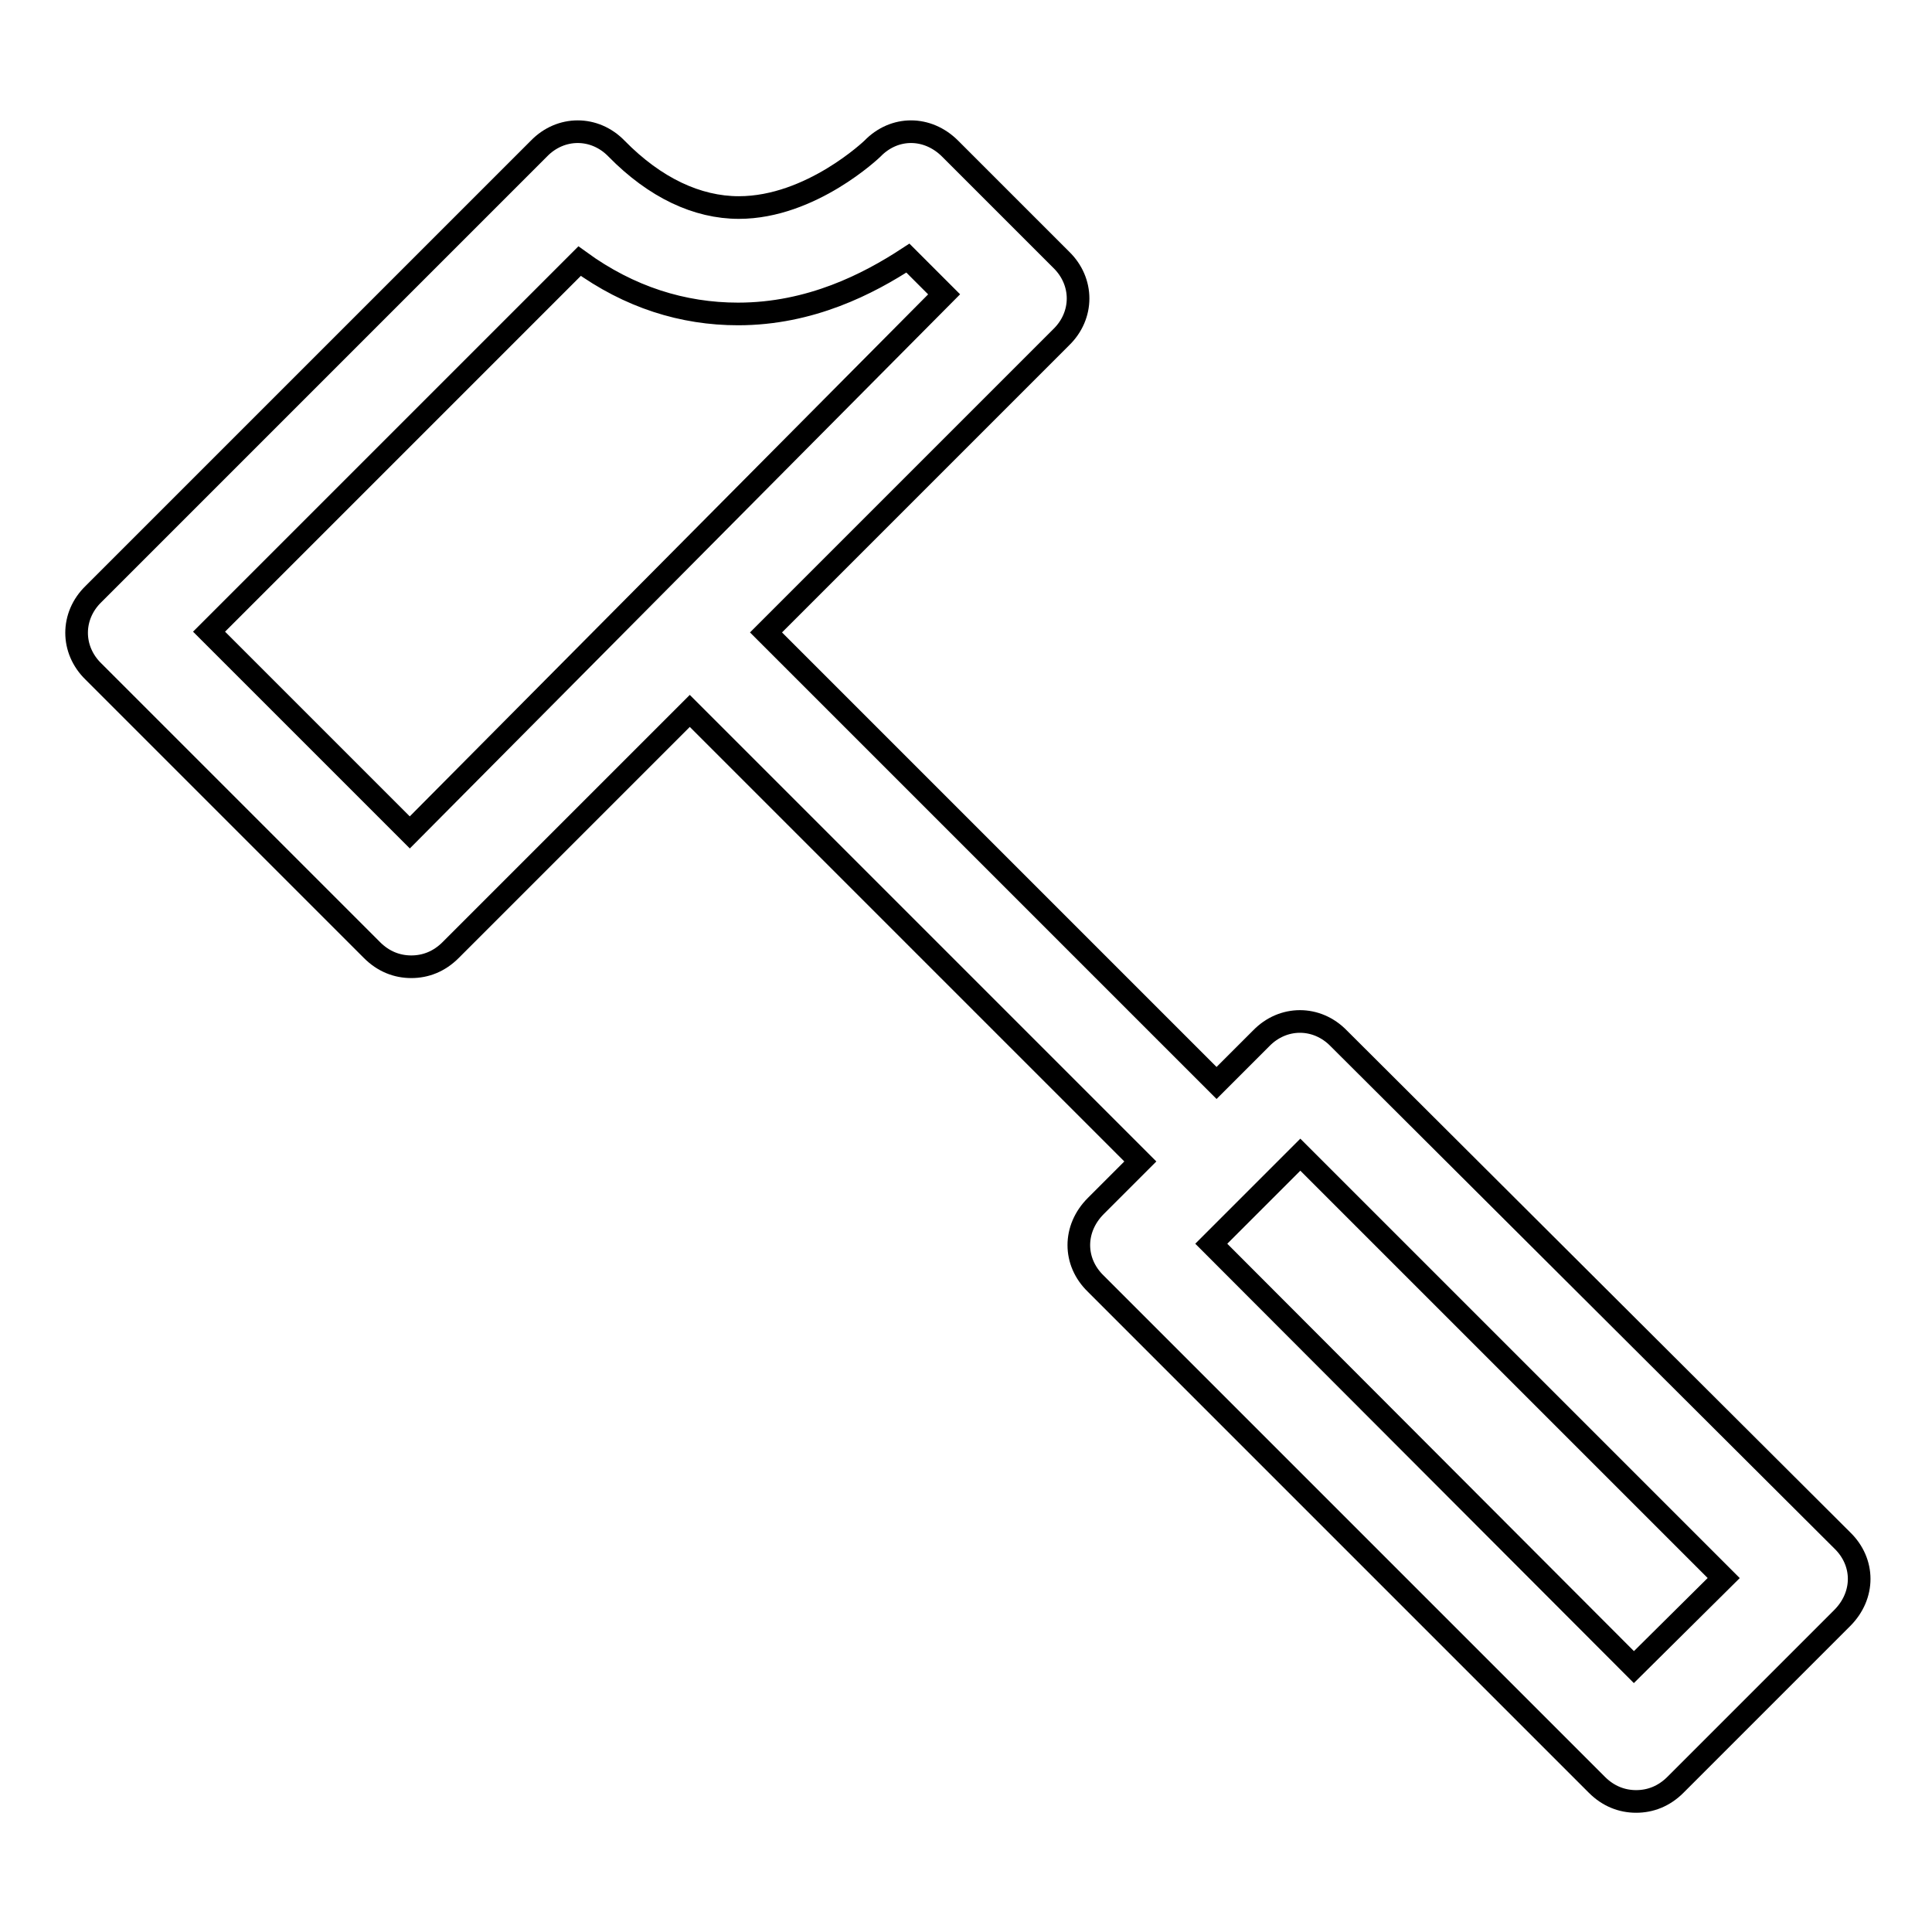
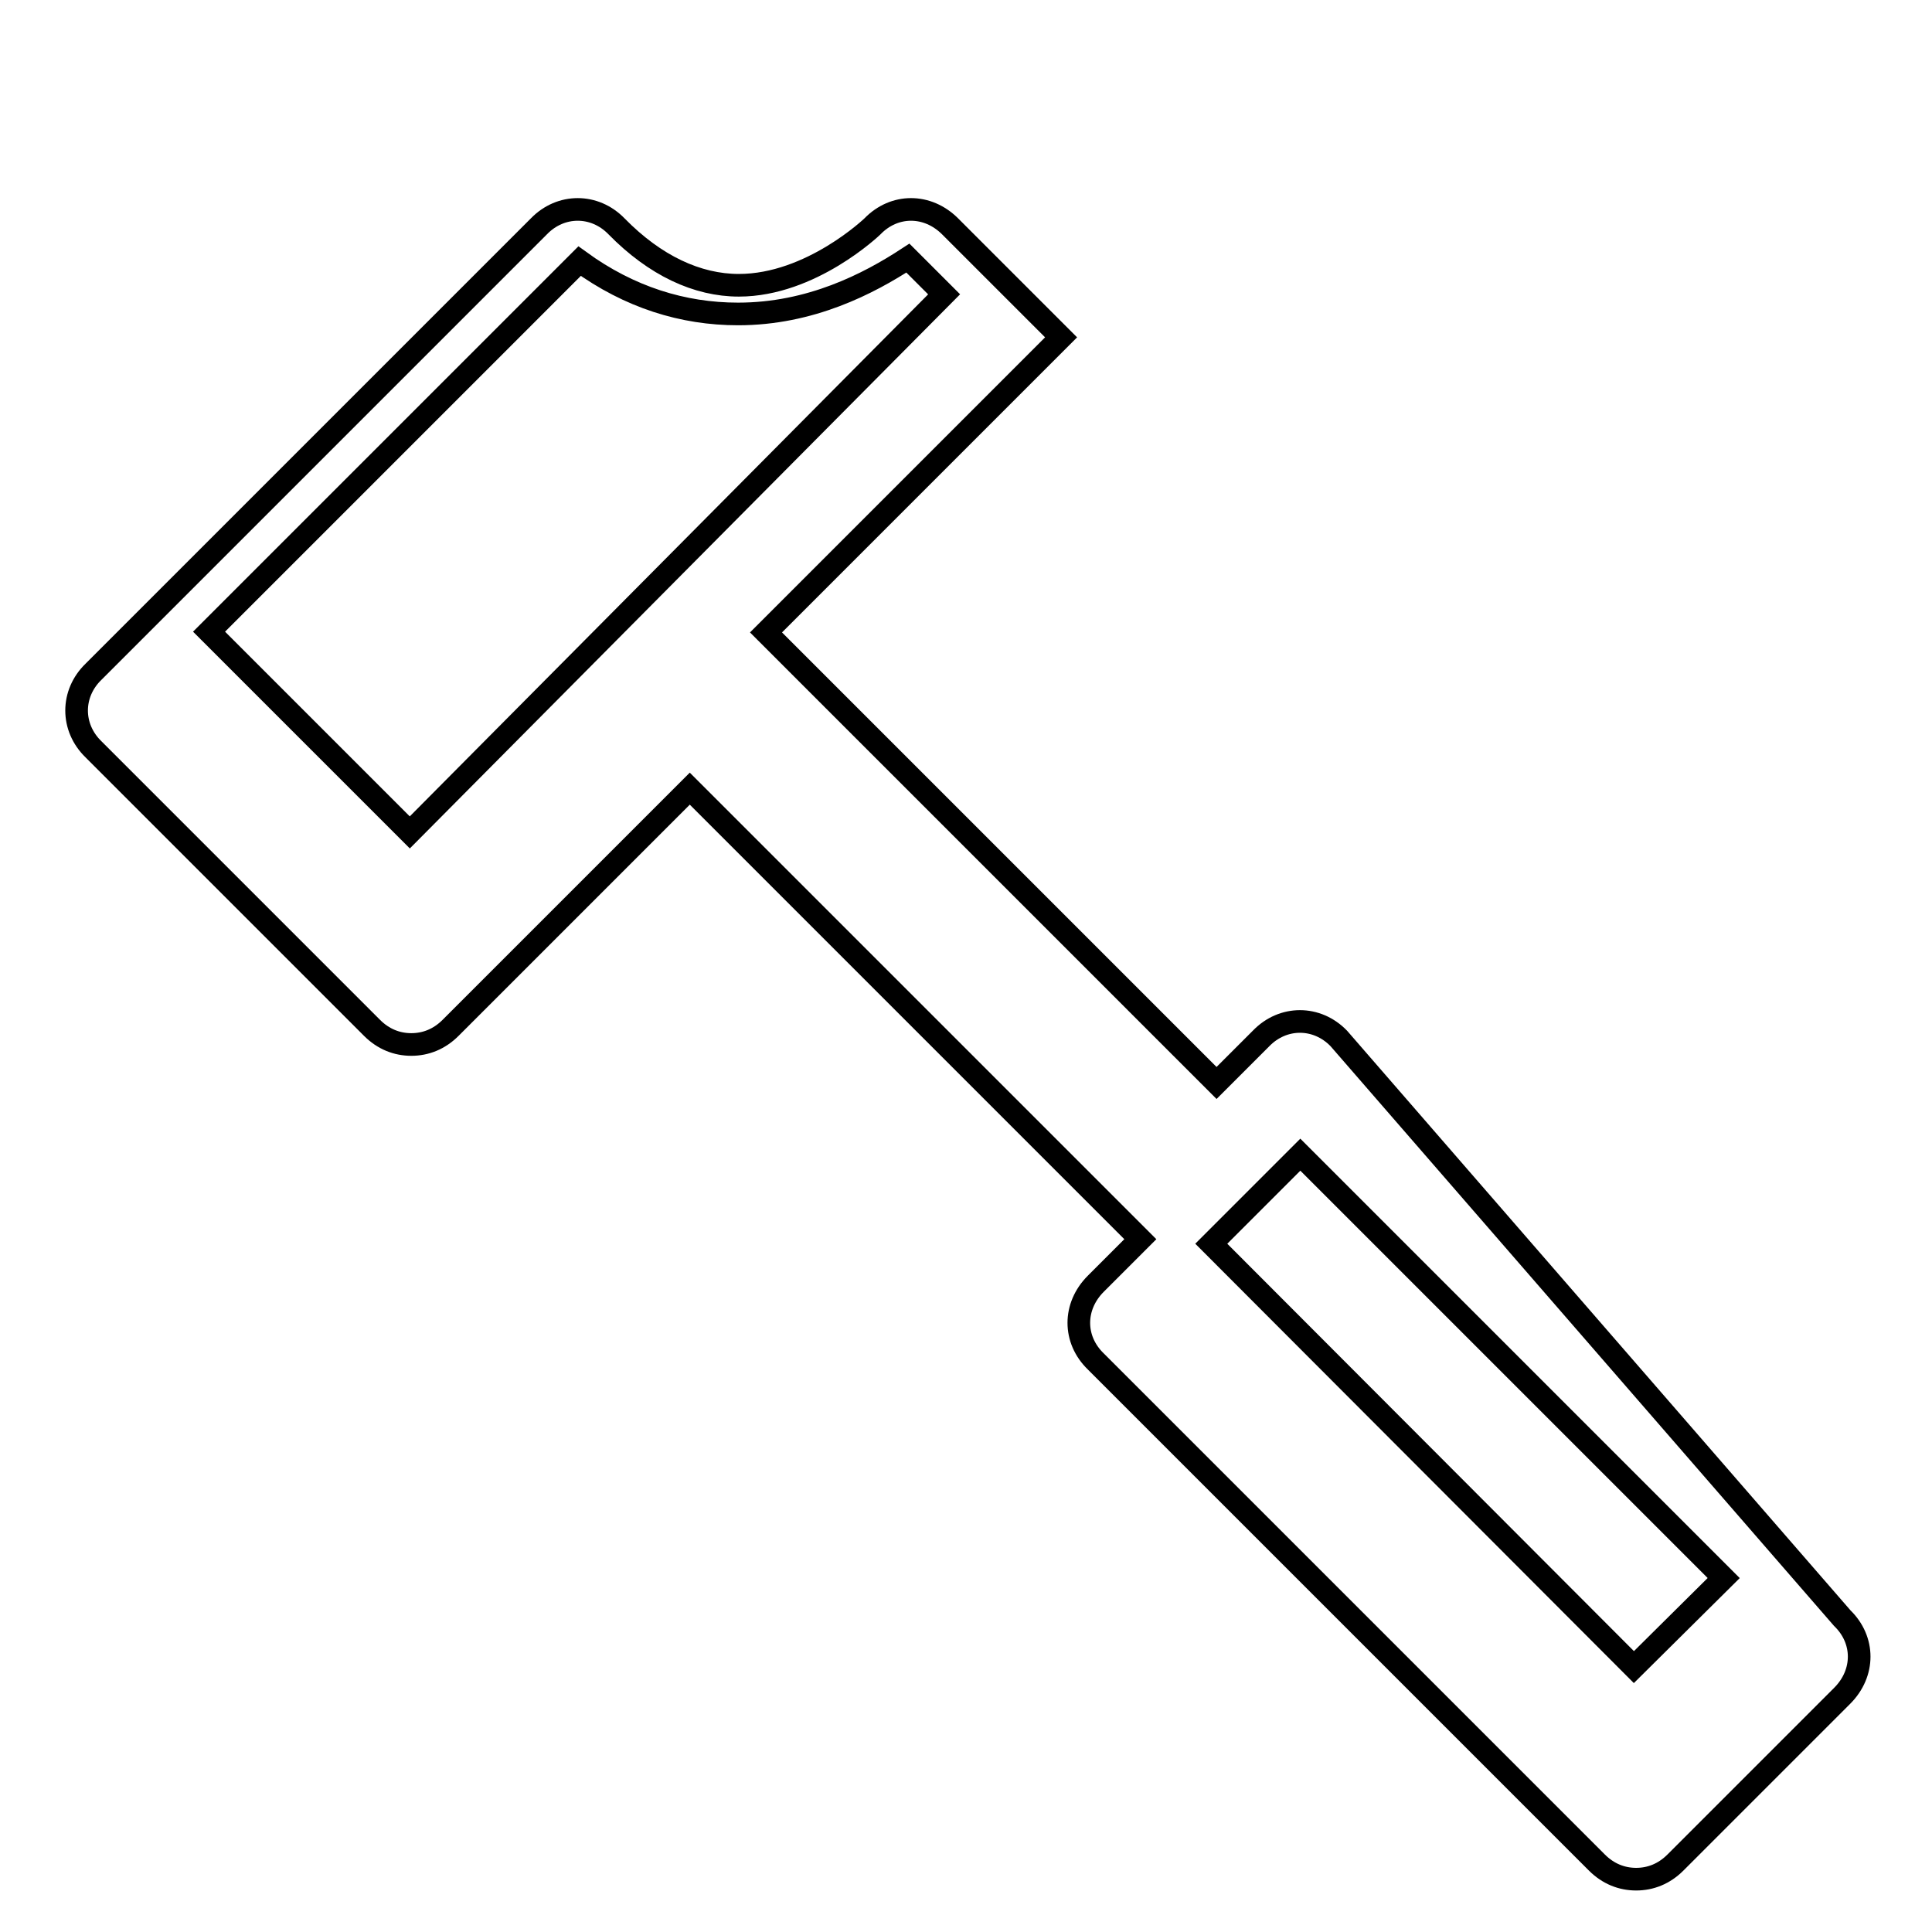
<svg xmlns="http://www.w3.org/2000/svg" version="1.1" x="0px" y="0px" viewBox="0 0 256 256" enable-background="new 0 0 256 256" xml:space="preserve">
  <g>
    <g>
-       <path stroke-width="3" fill-opacity="0" stroke="#000000" d="M177.4,137.6c-2.9-3-7.4-3-10.3,0l-5.9,5.9l-59.7-59.7l39.1-39.1c3-2.9,3-7.4,0-10.3l-14.7-14.7c-3-3-7.4-3-10.3,0c0,0-8.1,7.8-17.7,7.8c-5.5,0-11.1-2.6-16.2-7.8c-2.9-3-7.4-3-10.3,0l-59,59c-3,2.9-3,7.4,0,10.3l36.9,36.9c1.5,1.5,3.3,2.2,5.2,2.2s3.7-0.7,5.2-2.2l31.7-31.7l59.7,59.7l-5.9,5.9c-3,3-3,7.4,0,10.3l66.4,66.4c1.5,1.5,3.3,2.2,5.2,2.2c1.9,0,3.7-0.7,5.2-2.2l22.1-22.1c3-3,3-7.4,0-10.3L177.4,137.6z M54.3,110.3L27.7,83.7l49.1-49.1c6.6,4.8,13.7,7,21,7c9.6,0,17.3-4,22.5-7.4l4.8,4.8L54.3,110.3z M216.5,220.9l-56-56.1l11.8-11.8l56.1,56.1L216.5,220.9z" />
+       <path stroke-width="3" fill-opacity="0" stroke="#000000" d="M177.4,137.6c-2.9-3-7.4-3-10.3,0l-5.9,5.9l-59.7-59.7l39.1-39.1l-14.7-14.7c-3-3-7.4-3-10.3,0c0,0-8.1,7.8-17.7,7.8c-5.5,0-11.1-2.6-16.2-7.8c-2.9-3-7.4-3-10.3,0l-59,59c-3,2.9-3,7.4,0,10.3l36.9,36.9c1.5,1.5,3.3,2.2,5.2,2.2s3.7-0.7,5.2-2.2l31.7-31.7l59.7,59.7l-5.9,5.9c-3,3-3,7.4,0,10.3l66.4,66.4c1.5,1.5,3.3,2.2,5.2,2.2c1.9,0,3.7-0.7,5.2-2.2l22.1-22.1c3-3,3-7.4,0-10.3L177.4,137.6z M54.3,110.3L27.7,83.7l49.1-49.1c6.6,4.8,13.7,7,21,7c9.6,0,17.3-4,22.5-7.4l4.8,4.8L54.3,110.3z M216.5,220.9l-56-56.1l11.8-11.8l56.1,56.1L216.5,220.9z" />
    </g>
  </g>
</svg>